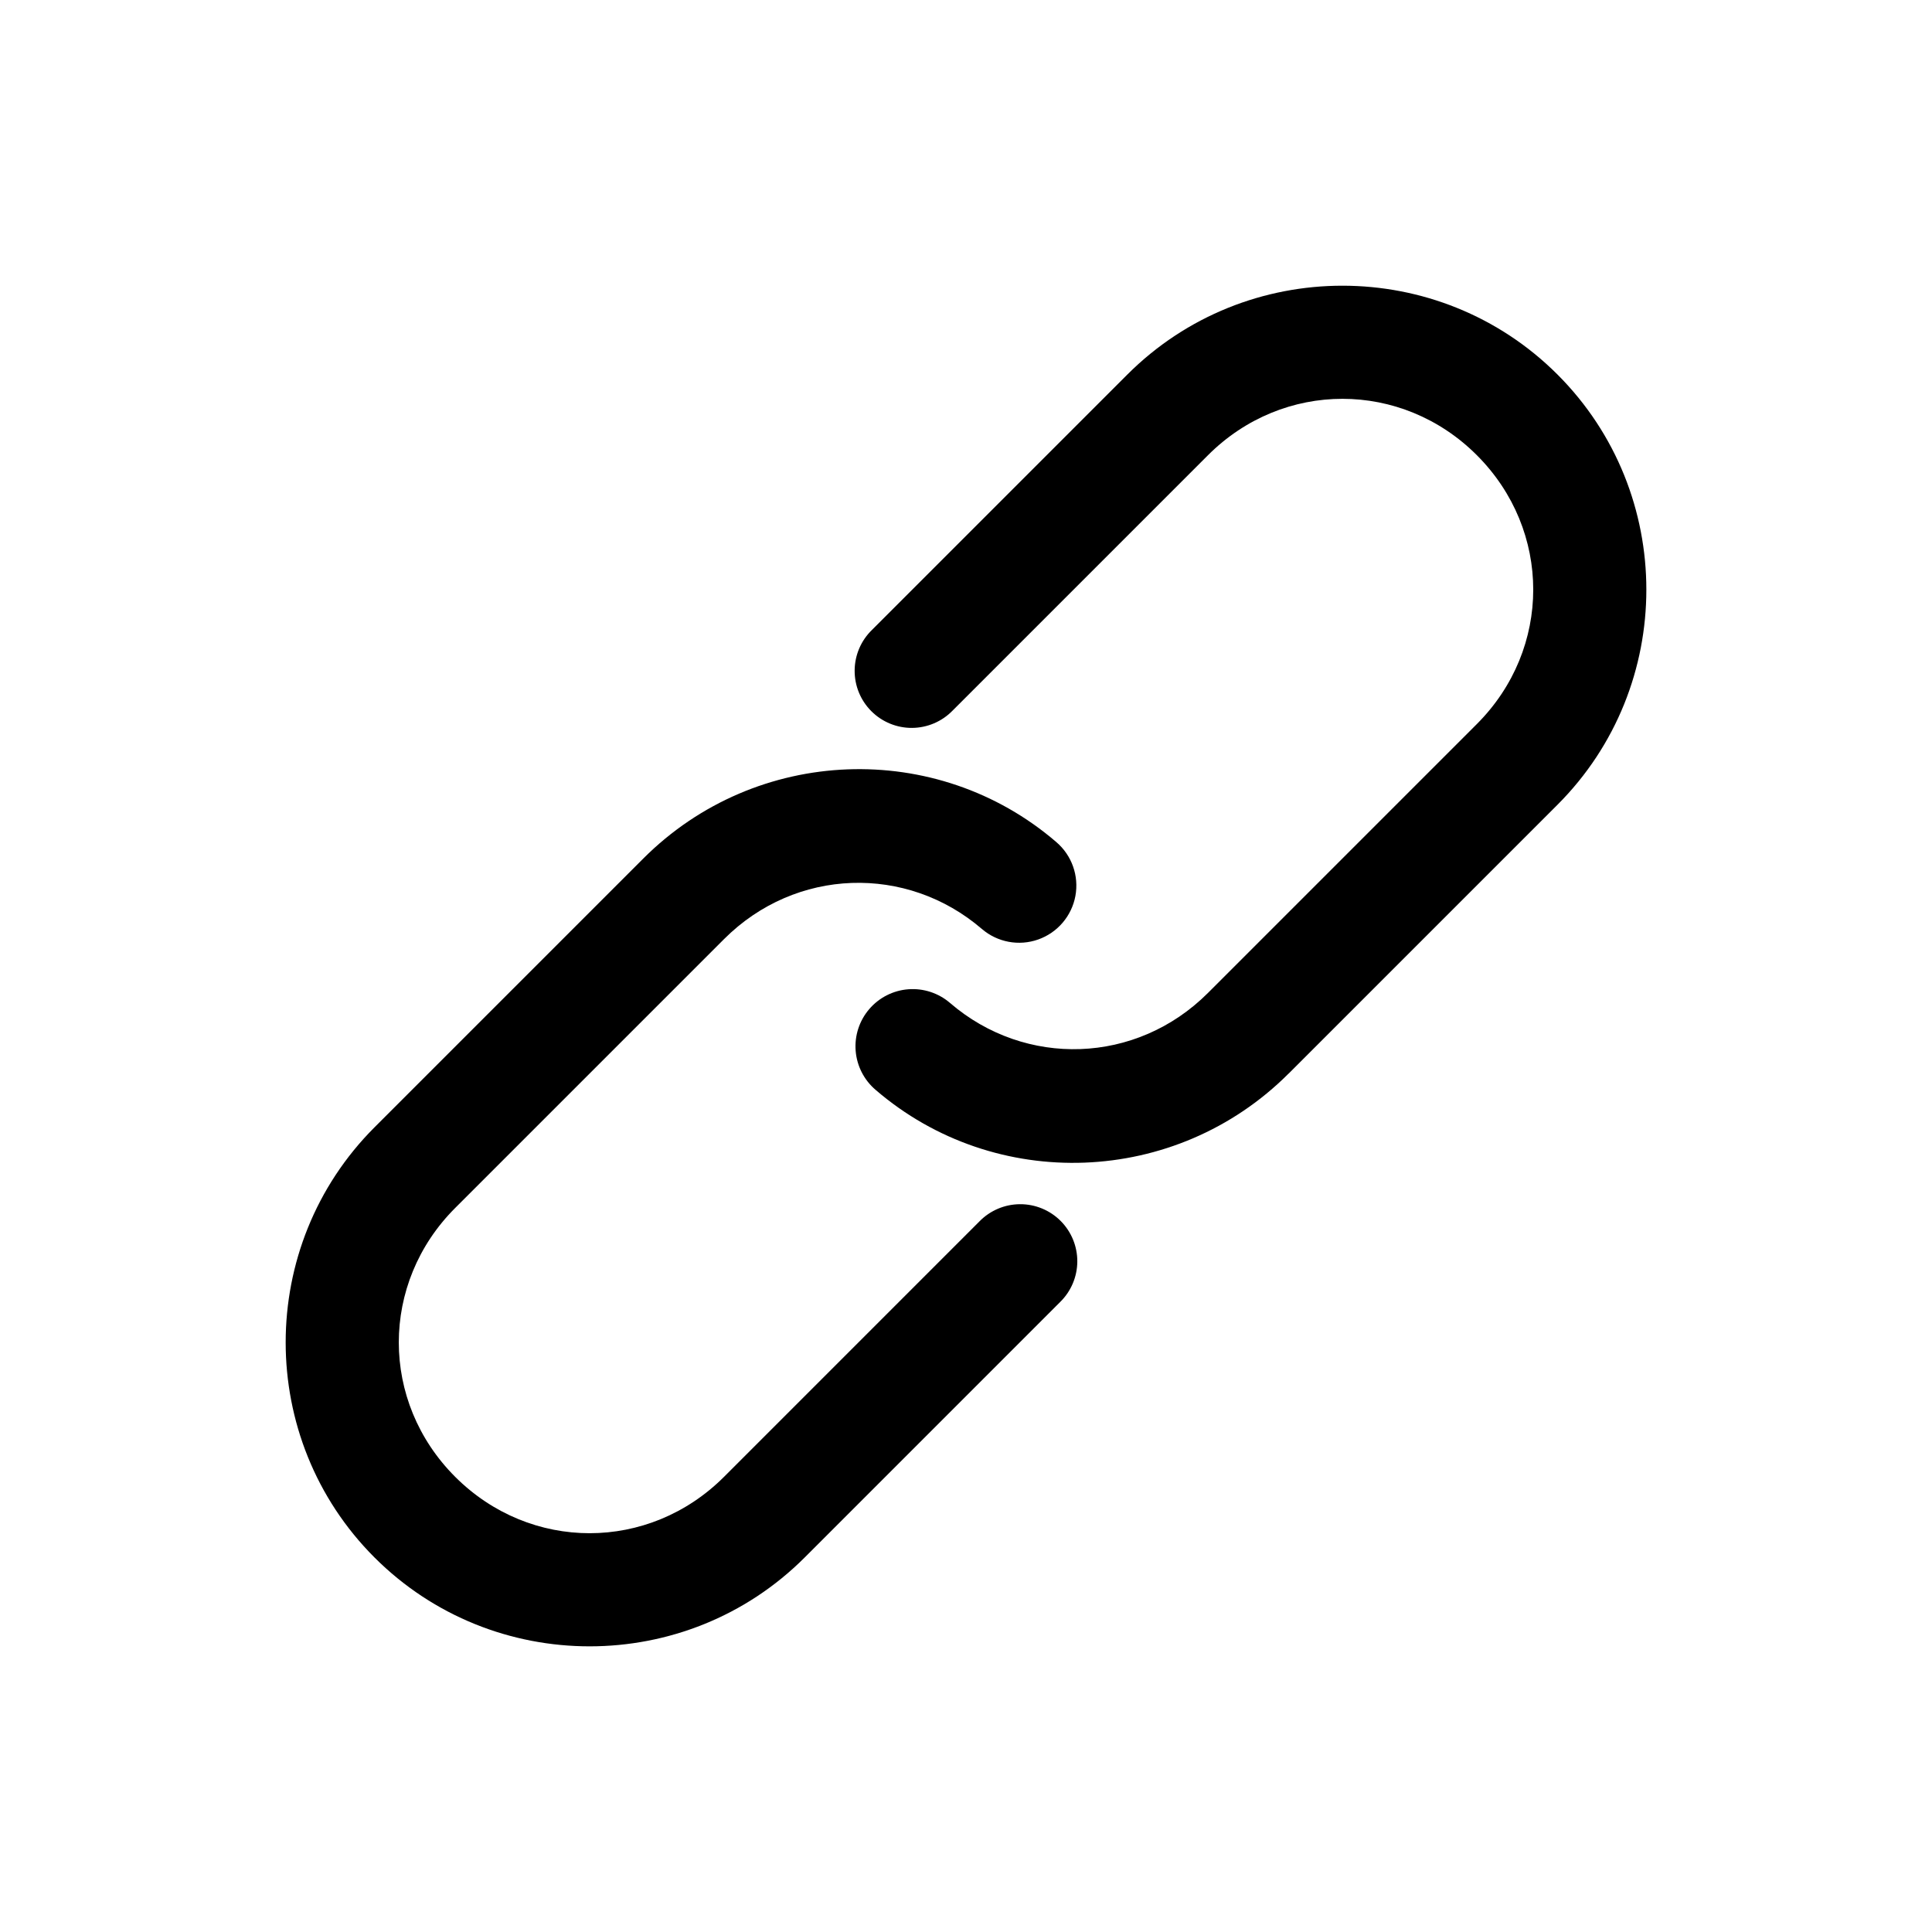
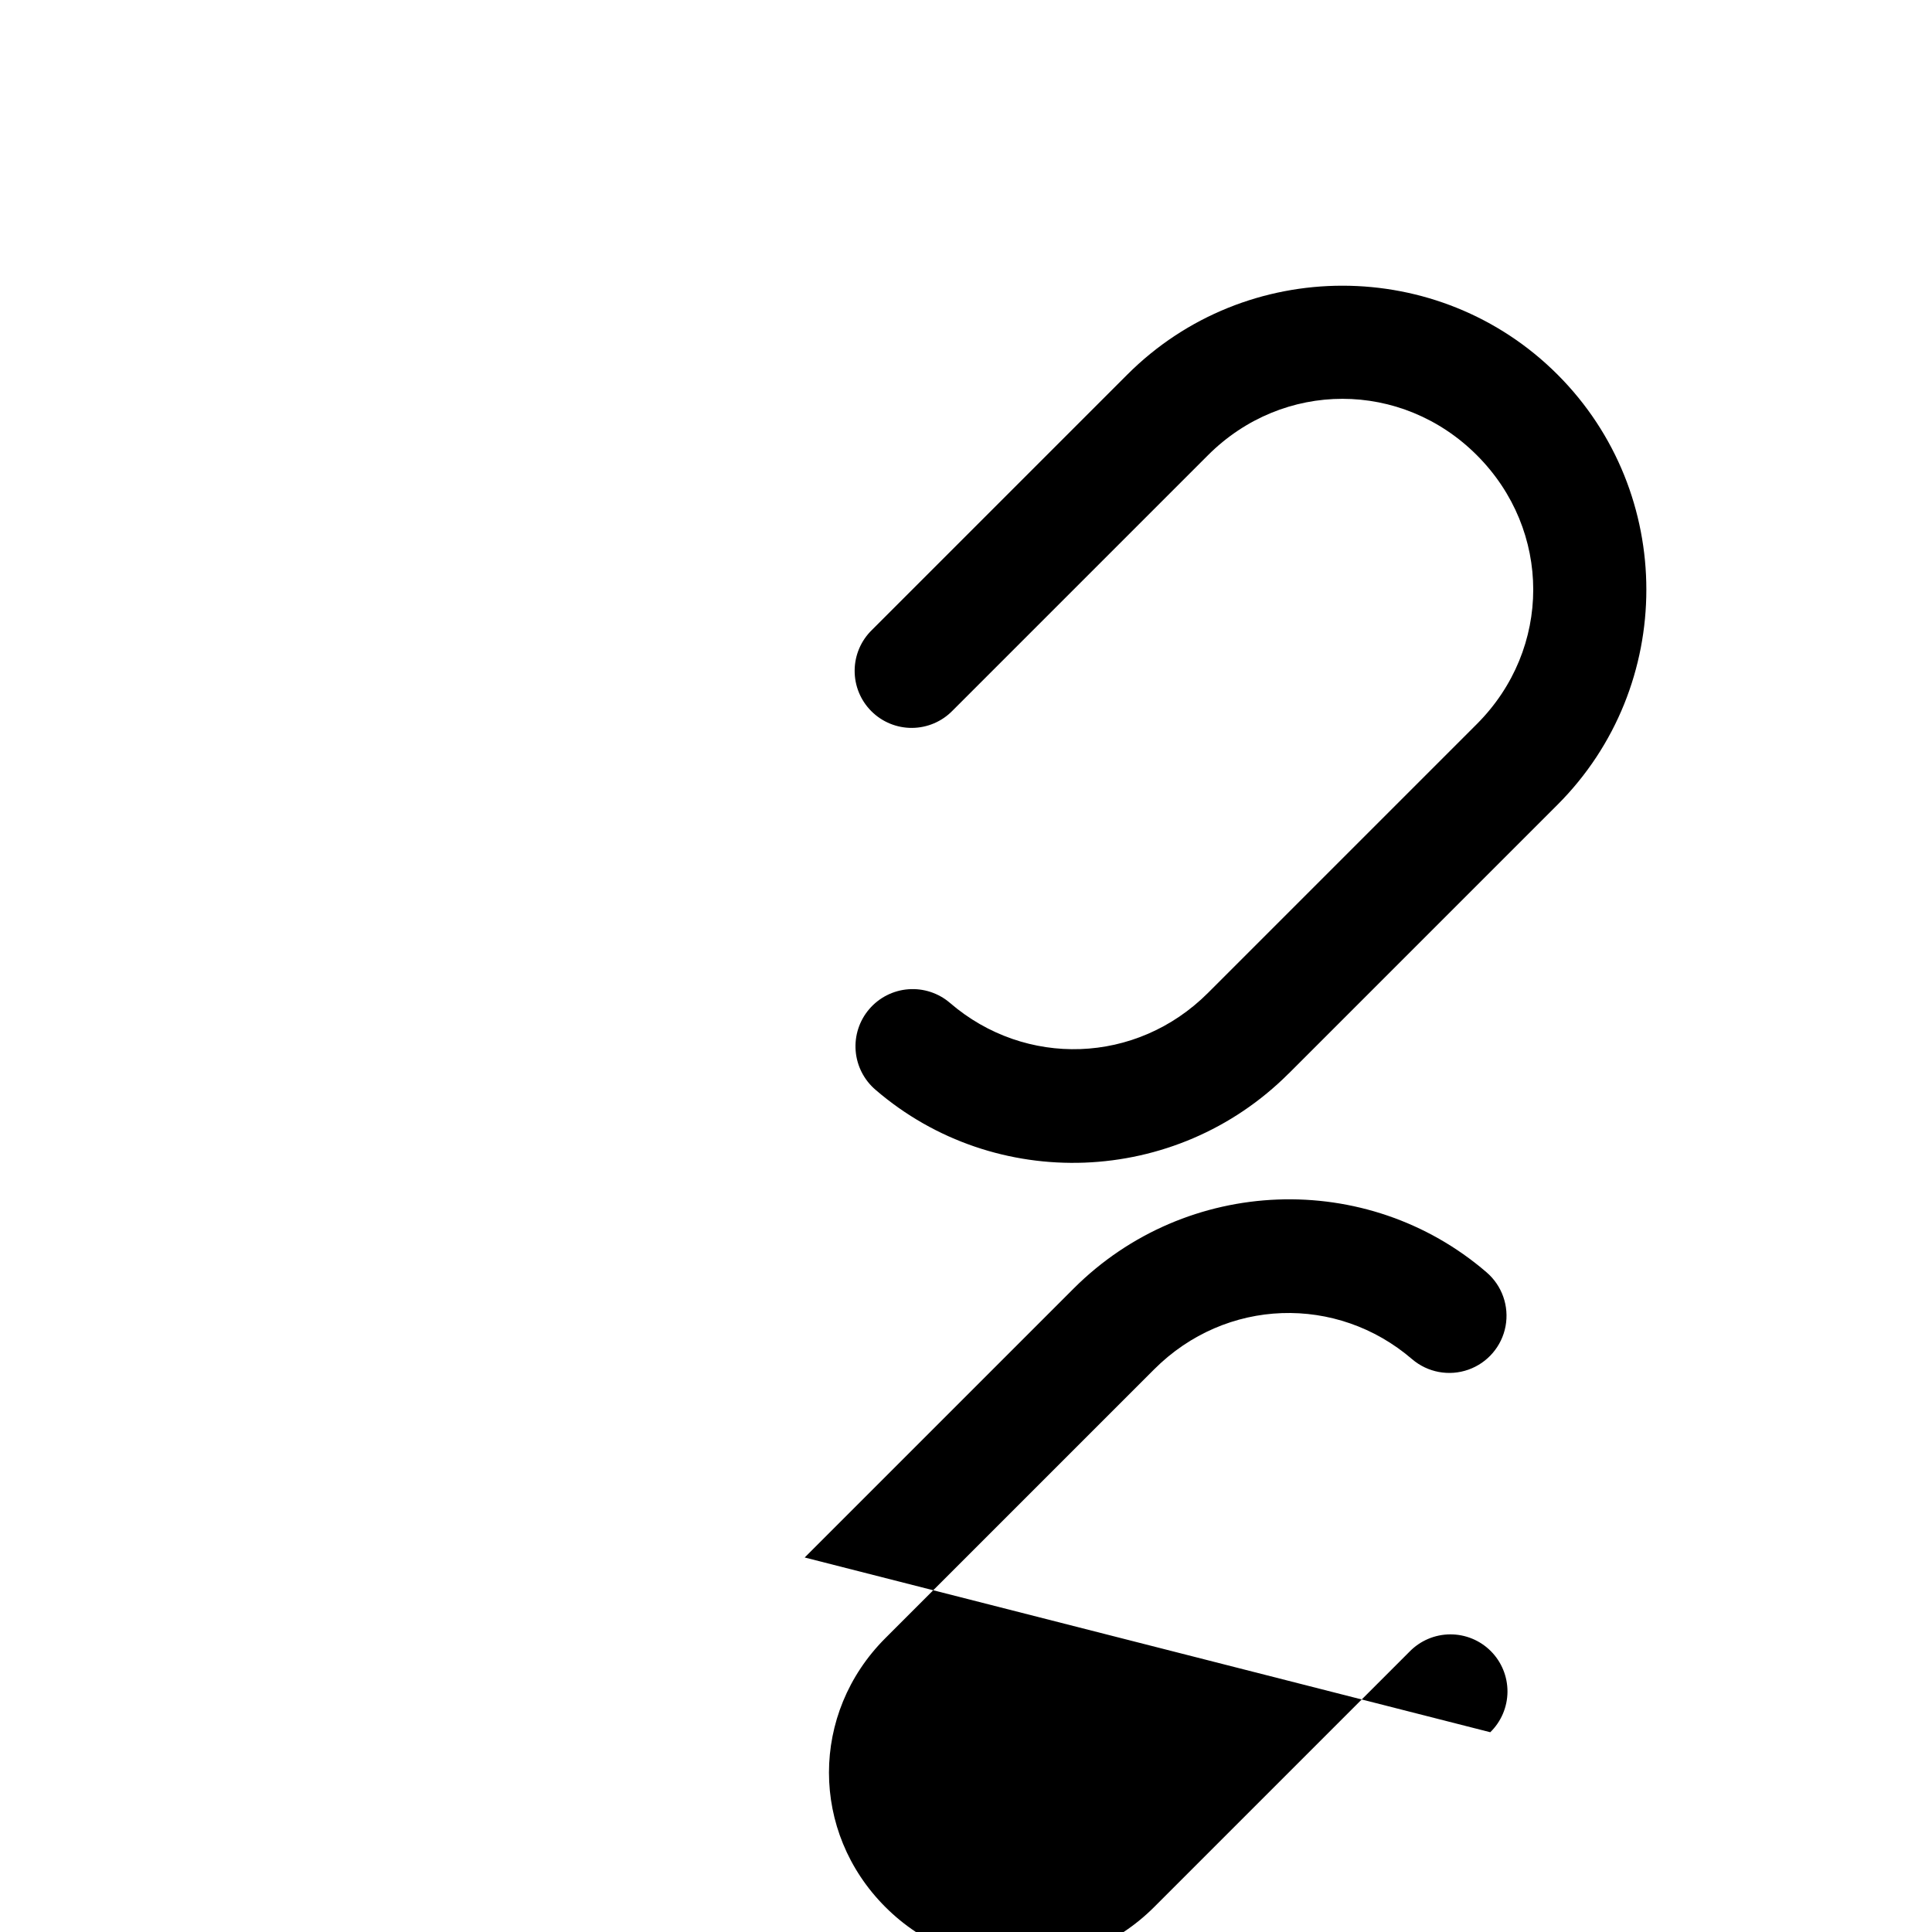
<svg xmlns="http://www.w3.org/2000/svg" fill="#000000" width="800px" height="800px" version="1.1" viewBox="144 144 512 512">
-   <path d="m357.25 556.75c-31.395 31.395-82.605 31.395-114 0-31.391-31.391-31.391-82.605 0-114l71.25-71.25c29.93-29.93 77.781-31.582 109.43-4.344l0.004 0.004c4.117 3.519 6.043 8.965 5.055 14.293-0.992 5.324-4.746 9.715-9.855 11.52-5.106 1.809-10.785 0.75-14.902-2.769-19.922-17.141-49.355-16.328-68.355 2.672l-71.25 71.25c-19.922 19.922-19.922 51.328 0 71.25s51.328 19.922 71.25 0l67.684-67.691c2.824-2.891 6.688-4.535 10.727-4.559 4.043-0.027 7.926 1.566 10.785 4.426 2.856 2.859 4.449 6.742 4.426 10.781-0.027 4.043-1.668 7.906-4.562 10.727zm128.25-128.25c-29.93 29.93-77.777 31.582-109.43 4.344-3.074-2.606-4.984-6.332-5.309-10.348-0.324-4.019 0.969-8.004 3.59-11.066 2.621-3.066 6.352-4.961 10.375-5.266 4.019-0.305 7.996 1.004 11.051 3.637 19.922 17.141 49.355 16.328 68.355-2.672l71.25-71.25c19.922-19.922 19.922-51.328 0-71.25s-51.328-19.922-71.25 0l-67.688 67.688c-2.82 2.902-6.688 4.551-10.734 4.582-4.043 0.027-7.934-1.566-10.793-4.43-2.863-2.859-4.457-6.746-4.426-10.793 0.027-4.047 1.676-7.914 4.578-10.73l67.688-67.688c31.395-31.395 82.605-31.395 114 0 31.391 31.391 31.391 82.605 0 114l-71.25 71.25z" />
+   <path d="m357.25 556.75l71.25-71.25c29.93-29.93 77.781-31.582 109.43-4.344l0.004 0.004c4.117 3.519 6.043 8.965 5.055 14.293-0.992 5.324-4.746 9.715-9.855 11.52-5.106 1.809-10.785 0.75-14.902-2.769-19.922-17.141-49.355-16.328-68.355 2.672l-71.25 71.25c-19.922 19.922-19.922 51.328 0 71.25s51.328 19.922 71.25 0l67.684-67.691c2.824-2.891 6.688-4.535 10.727-4.559 4.043-0.027 7.926 1.566 10.785 4.426 2.856 2.859 4.449 6.742 4.426 10.781-0.027 4.043-1.668 7.906-4.562 10.727zm128.25-128.25c-29.93 29.93-77.777 31.582-109.43 4.344-3.074-2.606-4.984-6.332-5.309-10.348-0.324-4.019 0.969-8.004 3.59-11.066 2.621-3.066 6.352-4.961 10.375-5.266 4.019-0.305 7.996 1.004 11.051 3.637 19.922 17.141 49.355 16.328 68.355-2.672l71.25-71.25c19.922-19.922 19.922-51.328 0-71.25s-51.328-19.922-71.25 0l-67.688 67.688c-2.82 2.902-6.688 4.551-10.734 4.582-4.043 0.027-7.934-1.566-10.793-4.43-2.863-2.859-4.457-6.746-4.426-10.793 0.027-4.047 1.676-7.914 4.578-10.73l67.688-67.688c31.395-31.395 82.605-31.395 114 0 31.391 31.391 31.391 82.605 0 114l-71.25 71.25z" />
</svg>